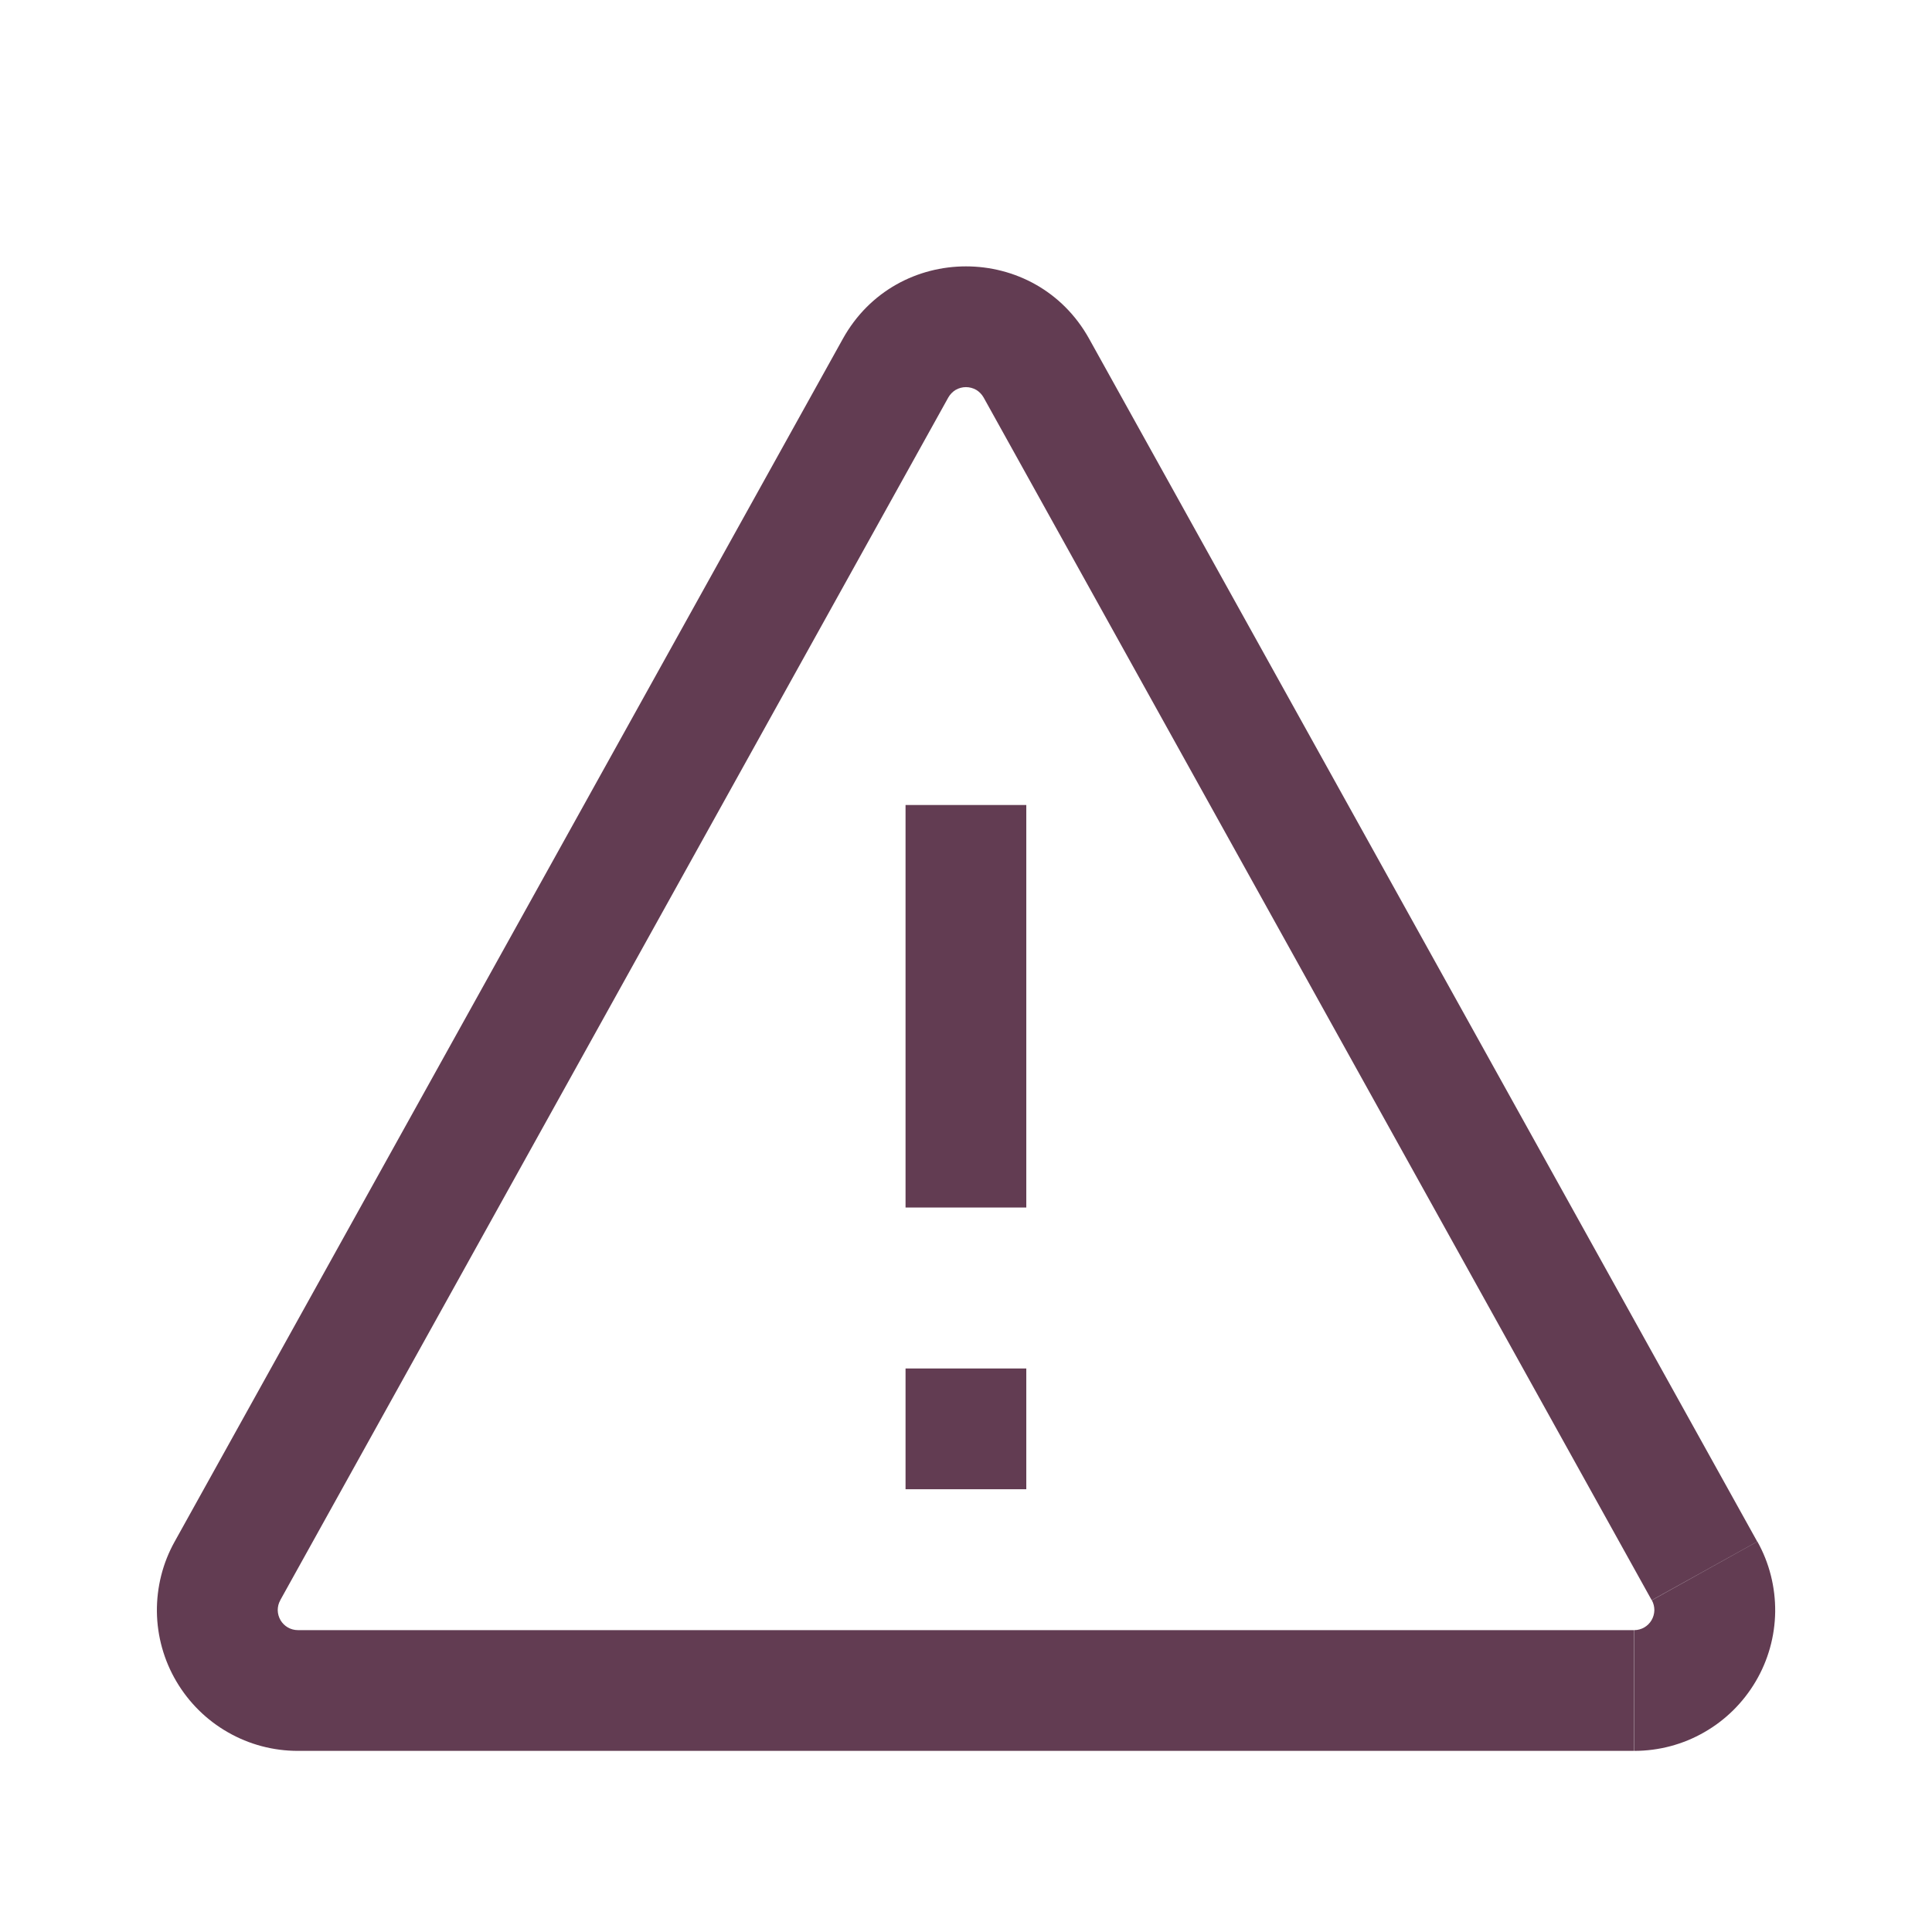
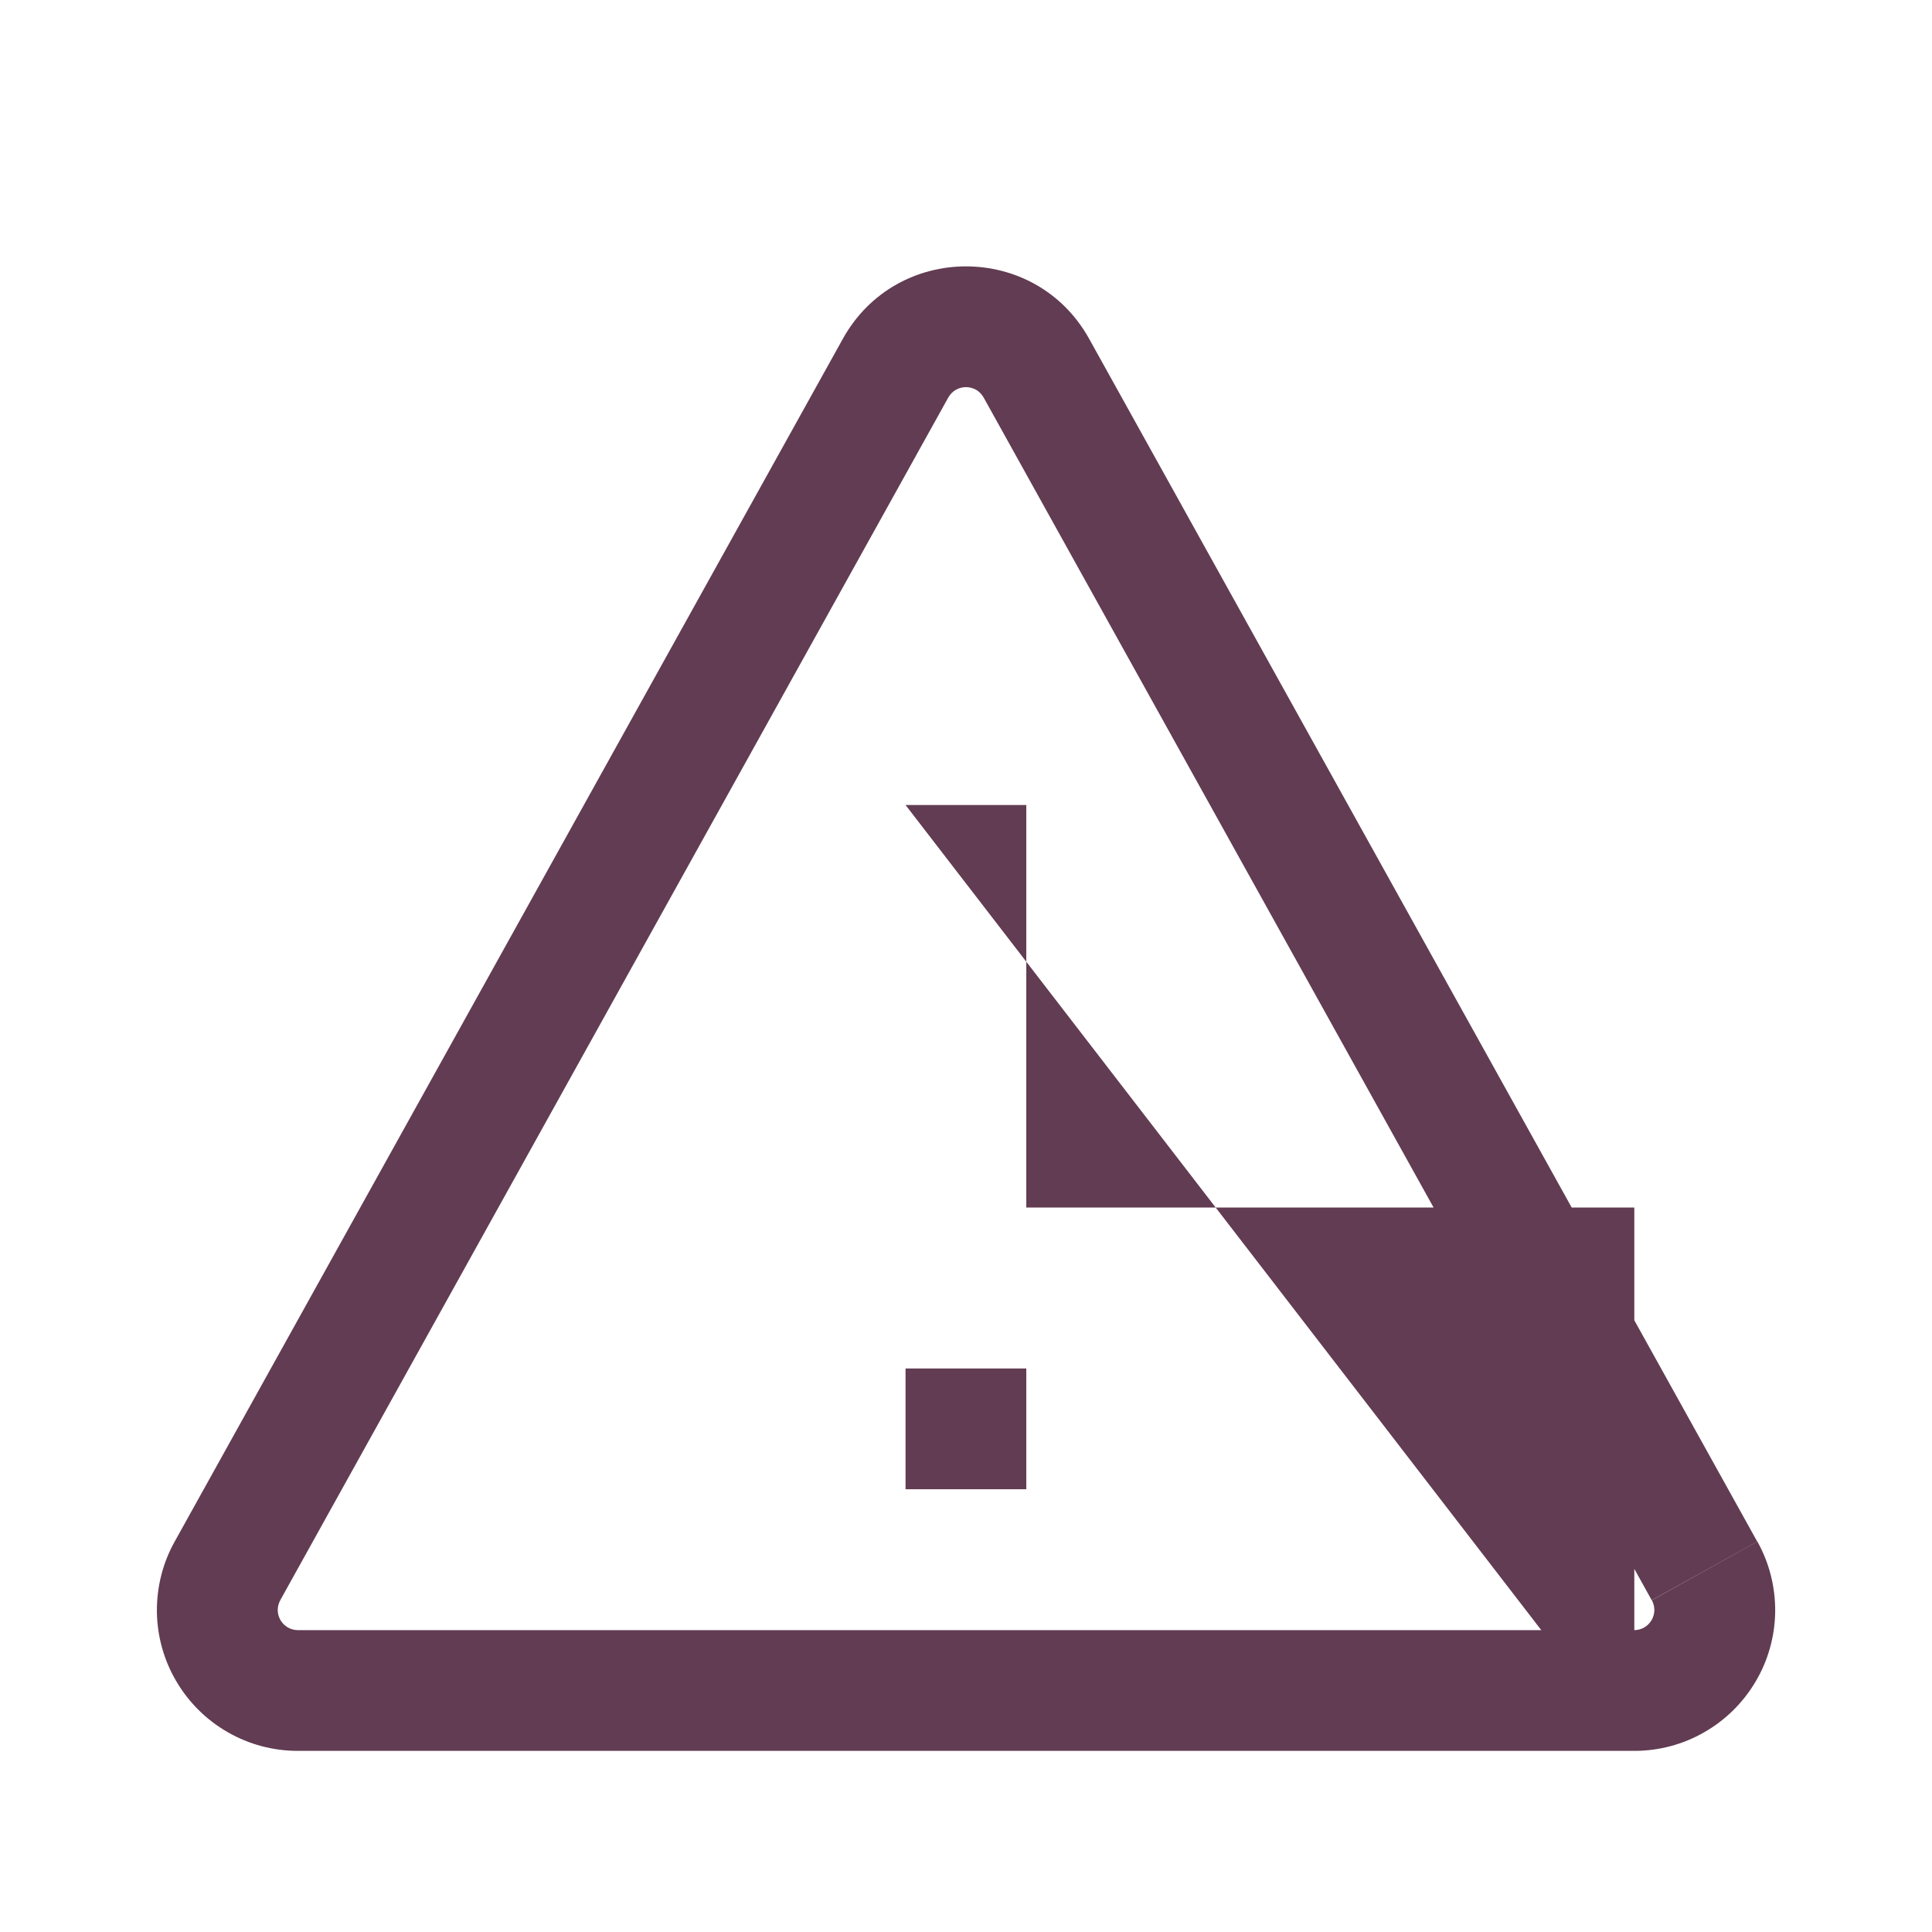
<svg xmlns="http://www.w3.org/2000/svg" width="24" height="24" viewBox="0 0 24 24" fill="none">
-   <path d="M12.874 4.574L13.53 4.209L12.873 4.573L12.874 4.574ZM20.299 20.25H3.7V21.75H20.299V20.25ZM10.47 4.209L2.17 19.15L3.481 19.879L11.78 4.938L10.47 4.209ZM21.829 19.15L13.53 4.209L12.219 4.938L20.518 19.878L21.829 19.15ZM11.78 4.938C11.802 4.899 11.834 4.866 11.872 4.843C11.911 4.821 11.955 4.809 11.999 4.809C12.044 4.809 12.088 4.821 12.127 4.843C12.165 4.866 12.197 4.899 12.219 4.938L13.53 4.209C12.864 3.009 11.136 3.009 10.47 4.209L11.78 4.938ZM3.7 20.25C3.656 20.25 3.613 20.238 3.576 20.217C3.538 20.195 3.507 20.164 3.485 20.127C3.463 20.089 3.451 20.047 3.45 20.003C3.45 19.96 3.46 19.917 3.482 19.879L2.17 19.15C2.021 19.416 1.946 19.717 1.949 20.022C1.953 20.326 2.036 20.625 2.191 20.887C2.346 21.15 2.566 21.368 2.831 21.519C3.095 21.671 3.395 21.75 3.7 21.75V20.25ZM20.302 21.75C20.606 21.75 20.906 21.671 21.17 21.519C21.435 21.368 21.655 21.15 21.81 20.887C21.965 20.625 22.048 20.326 22.052 20.022C22.055 19.717 21.98 19.416 21.831 19.15L20.52 19.879C20.541 19.917 20.551 19.96 20.551 20.003C20.55 20.047 20.538 20.089 20.516 20.127C20.494 20.164 20.463 20.195 20.425 20.217C20.388 20.238 20.345 20.25 20.302 20.25V21.75ZM11.249 10V15H12.749V10H11.249ZM11.249 17V18.5H12.749V17H11.249Z" fill="#623C52" />
+   <path d="M12.874 4.574L13.53 4.209L12.873 4.573L12.874 4.574ZM20.299 20.25H3.7V21.75H20.299V20.25ZM10.47 4.209L2.17 19.15L3.481 19.879L11.78 4.938L10.47 4.209ZM21.829 19.15L13.53 4.209L12.219 4.938L20.518 19.878L21.829 19.15ZM11.78 4.938C11.802 4.899 11.834 4.866 11.872 4.843C11.911 4.821 11.955 4.809 11.999 4.809C12.044 4.809 12.088 4.821 12.127 4.843C12.165 4.866 12.197 4.899 12.219 4.938L13.53 4.209C12.864 3.009 11.136 3.009 10.47 4.209L11.78 4.938ZM3.7 20.25C3.656 20.25 3.613 20.238 3.576 20.217C3.538 20.195 3.507 20.164 3.485 20.127C3.463 20.089 3.451 20.047 3.45 20.003C3.45 19.96 3.46 19.917 3.482 19.879L2.17 19.15C2.021 19.416 1.946 19.717 1.949 20.022C1.953 20.326 2.036 20.625 2.191 20.887C2.346 21.15 2.566 21.368 2.831 21.519C3.095 21.671 3.395 21.75 3.7 21.75V20.25ZM20.302 21.75C20.606 21.75 20.906 21.671 21.17 21.519C21.435 21.368 21.655 21.15 21.81 20.887C21.965 20.625 22.048 20.326 22.052 20.022C22.055 19.717 21.98 19.416 21.831 19.15L20.52 19.879C20.541 19.917 20.551 19.96 20.551 20.003C20.55 20.047 20.538 20.089 20.516 20.127C20.494 20.164 20.463 20.195 20.425 20.217C20.388 20.238 20.345 20.25 20.302 20.25V21.75ZV15H12.749V10H11.249ZM11.249 17V18.5H12.749V17H11.249Z" fill="#623C52" />
</svg>